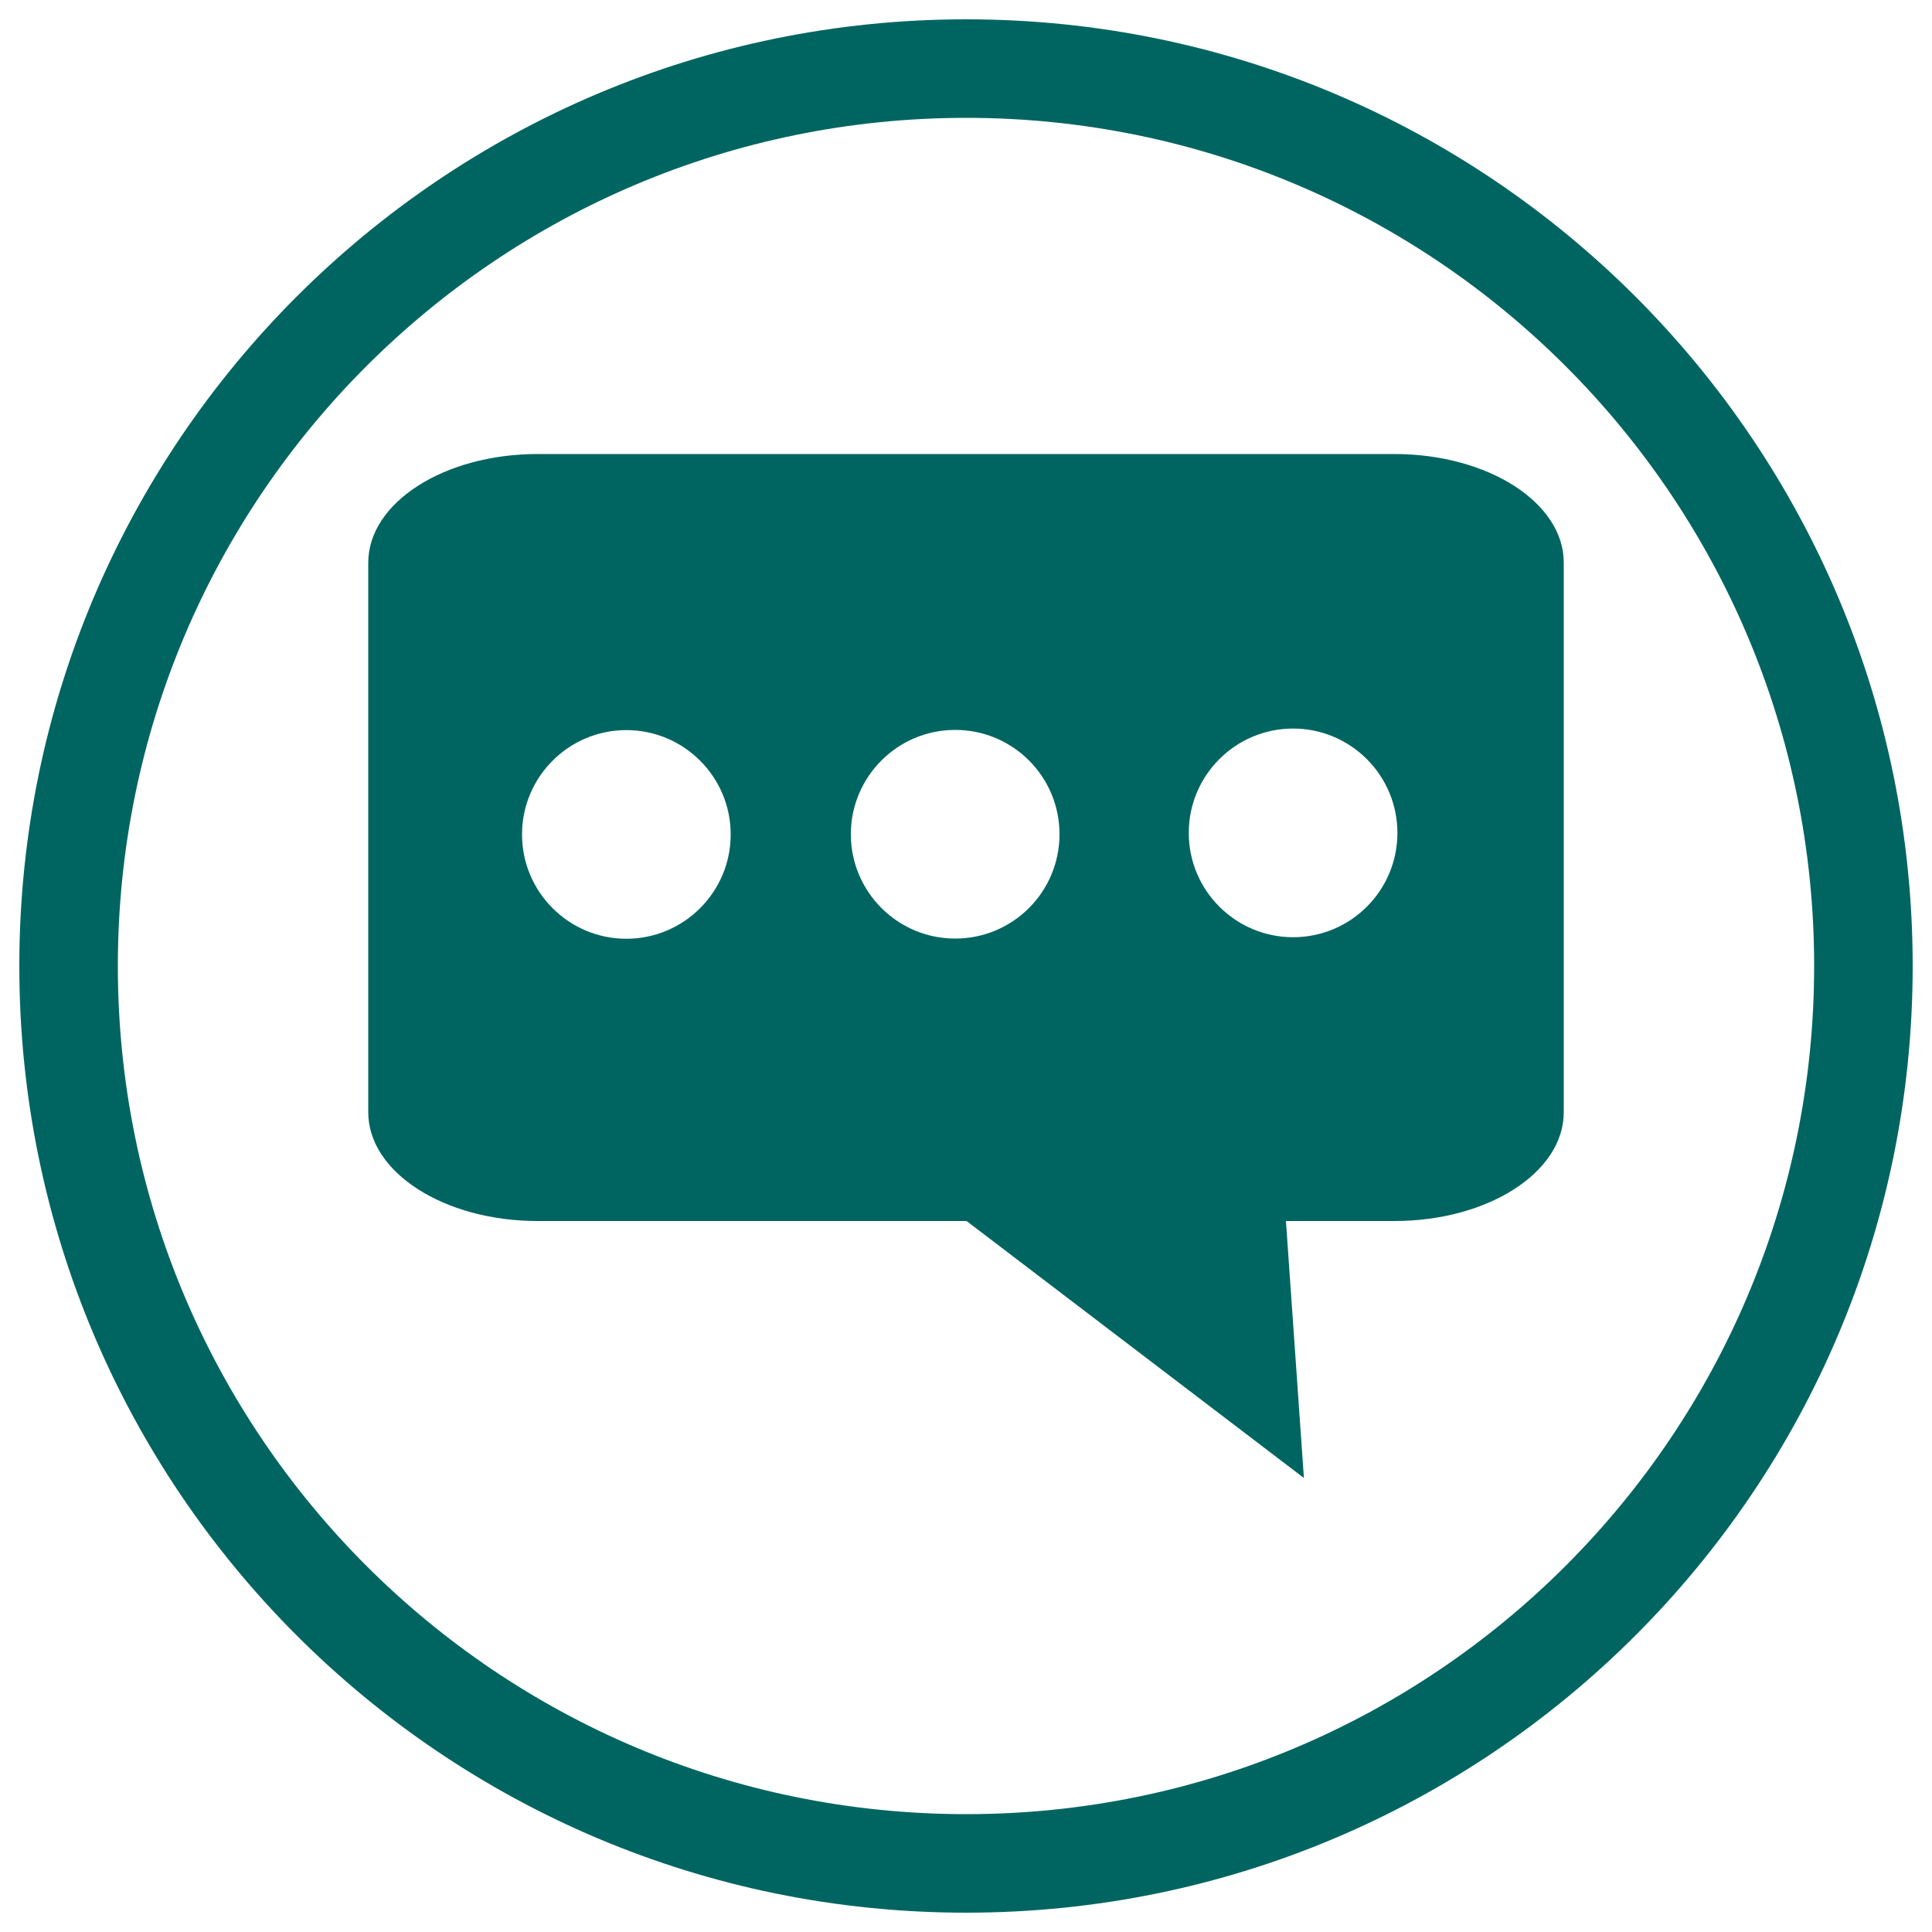
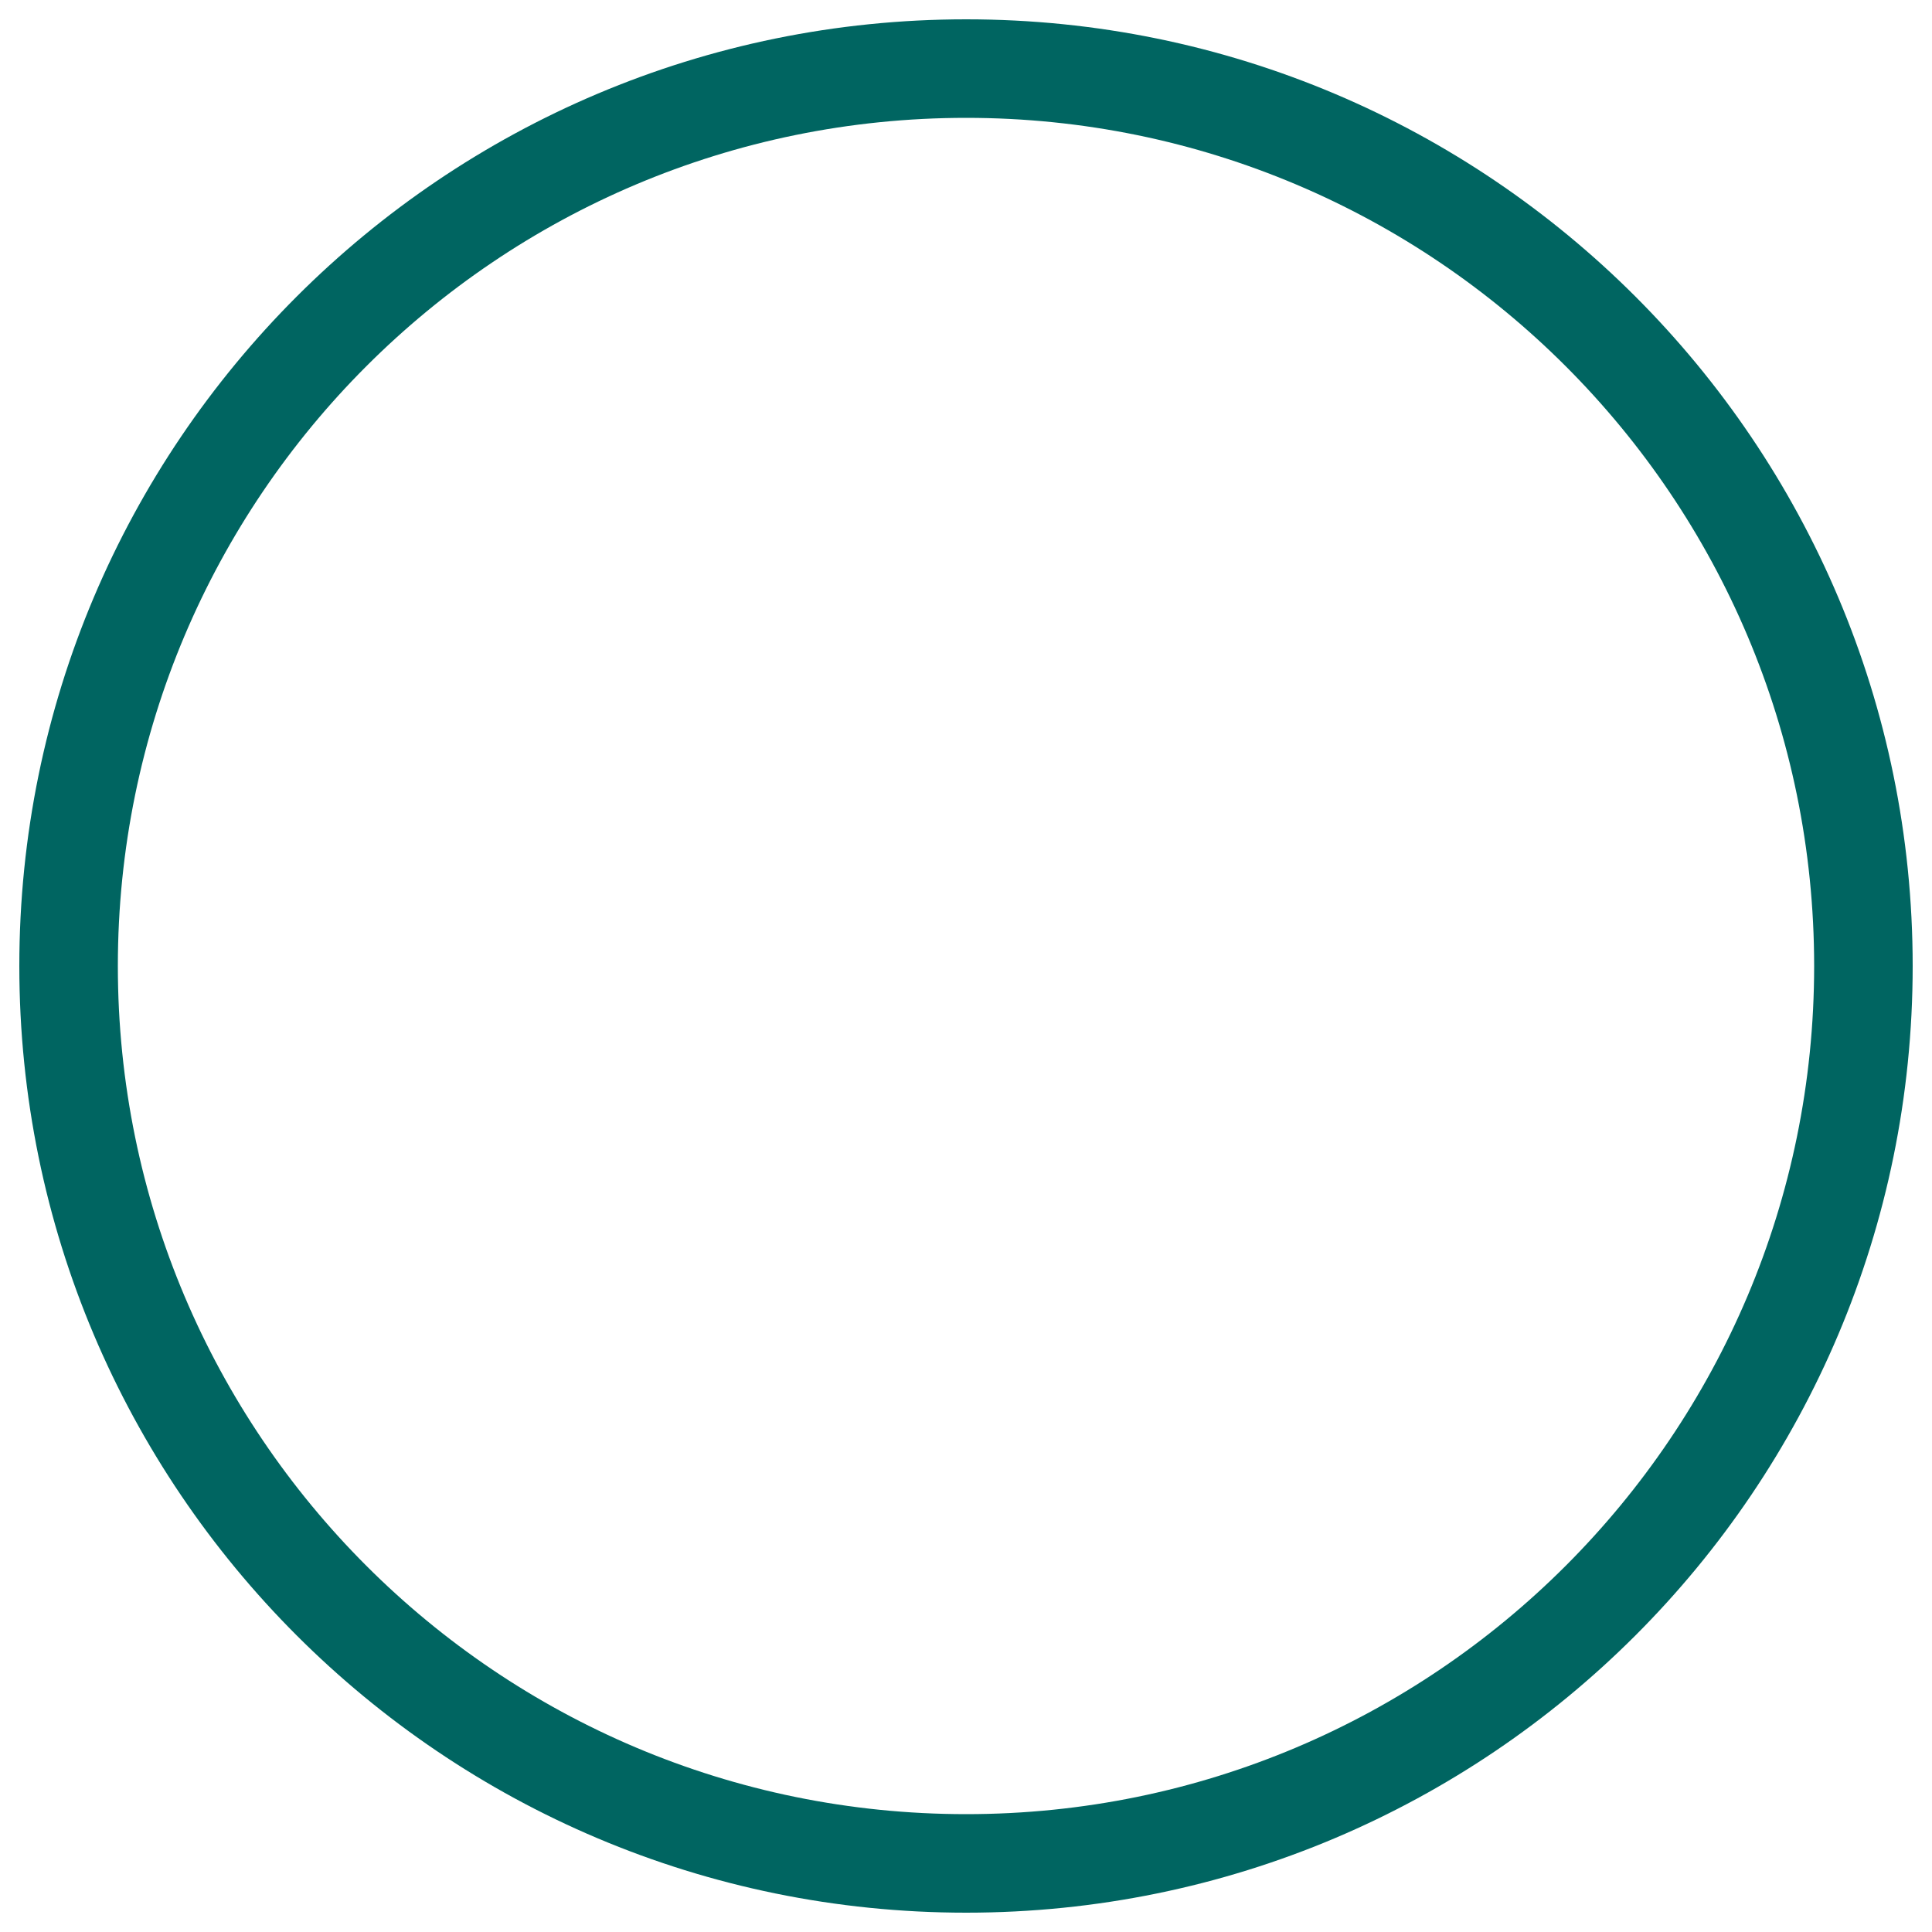
<svg xmlns="http://www.w3.org/2000/svg" version="1.1" x="0px" y="0px" viewBox="0 0 1000 1000" enable-background="new 0 0 1000 1000" xml:space="preserve">
  <g>
-     <path fill="#006561" d="M721.7,235H278.3c-48.5,0-87.7,25.2-87.7,56.3v284.4c0,31.1,39.3,56.3,87.7,56.3h222l174.6,133l-9.3-133h56.1c48.5,0,87.7-25.2,87.7-56.3V291.3C809.5,260.2,770.2,235,721.7,235L721.7,235z M324.2,485.9c-29.8,0-54-24.2-54-54c0-29.8,24.2-54,54-54c29.8,0,54,24.2,54,54C378.2,461.7,354,485.9,324.2,485.9L324.2,485.9z M440.4,431.8c0-29.8,24.2-54,54-54c29.9,0,54,24.2,54,54c0,29.8-24.1,54-54,54C464.6,485.8,440.4,461.6,440.4,431.8L440.4,431.8z M669.3,485.1c-29.8,0-54-24.2-54-54c0-29.8,24.2-54,54-54s54,24.2,54,54C723.3,460.9,699.2,485.1,669.3,485.1L669.3,485.1z" />
    <path fill="#006561" d="M500.1,10C229.4,10,10,229.4,10,500c0,270.6,219.4,490,490.1,490C770.7,990,990,770.6,990,500C990,229.4,770.7,10,500.1,10z M500.1,939C257.5,939,61,742.4,61,500C61,257.6,257.5,61,500.1,61C742.5,61,939,257.6,939,500C939,742.4,742.5,939,500.1,939z" />
  </g>
</svg>